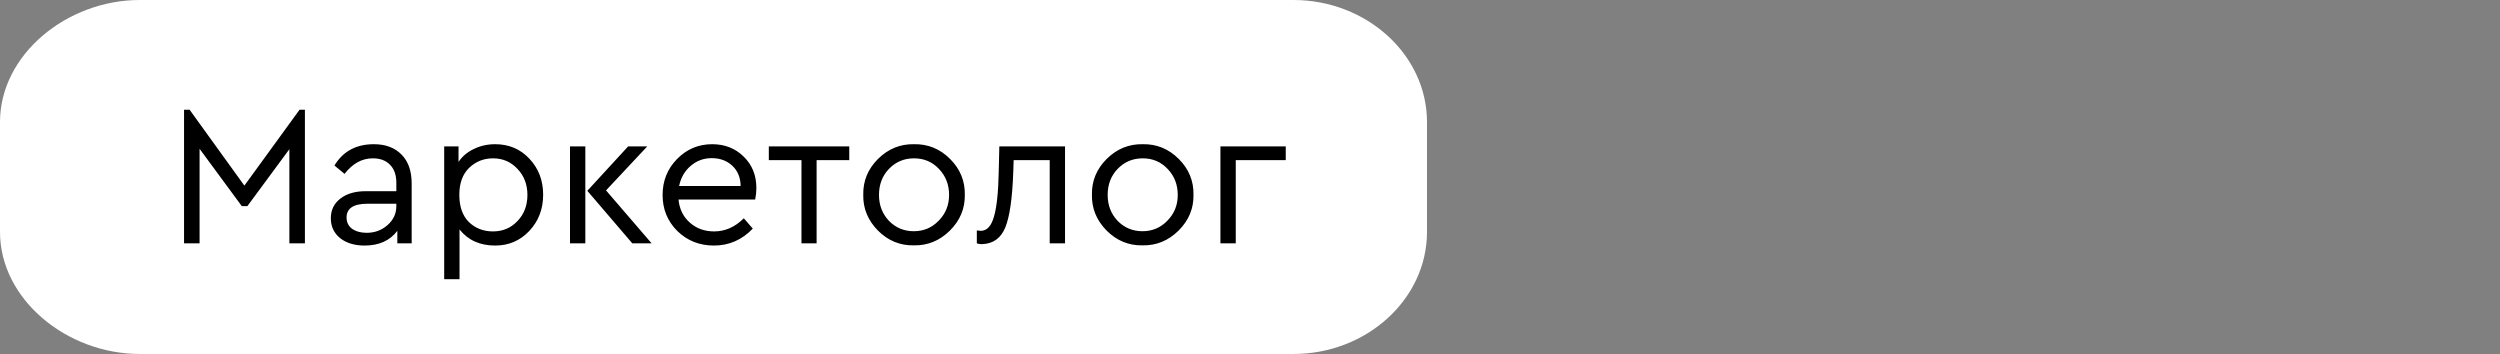
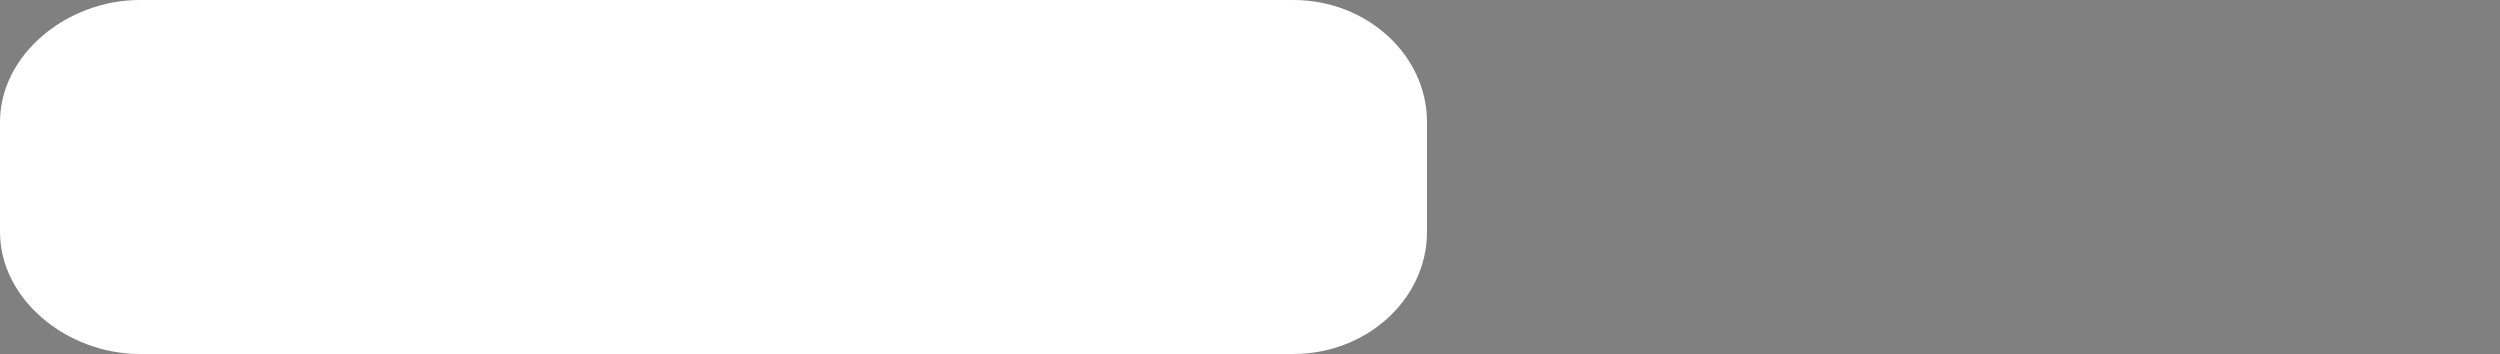
<svg xmlns="http://www.w3.org/2000/svg" width="226" height="32" viewBox="0 0 226 32" fill="none">
  <rect x="0" y="0" width="226" height="32" fill="#808080" stroke="none" />
  <path d="M116.932 0H12.639C6.042 0 0 4.94 0 11.034V20.965C0 27.06 6.042 32 12.639 32H116.932C123.529 32 129 27.06 129 20.965V11.034C129 4.94 123.529 0 116.932 0Z" fill="white" style="fill:white;fill-opacity:1;" />
-   <path d="M27.078 9.922H27.564V22H26.16V13.486L22.362 18.634H21.858L18.042 13.45V22H16.638V9.922H17.142L22.092 16.78L27.078 9.922ZM37.215 16.6V22H35.919V20.866C35.247 21.754 34.263 22.198 32.967 22.198C32.055 22.198 31.317 21.976 30.753 21.532C30.189 21.076 29.907 20.476 29.907 19.732C29.907 18.988 30.195 18.394 30.771 17.95C31.347 17.506 32.109 17.284 33.057 17.284H35.829V16.528C35.829 15.82 35.637 15.274 35.253 14.89C34.881 14.506 34.365 14.314 33.705 14.314C32.721 14.314 31.869 14.782 31.149 15.718L30.231 14.962C31.011 13.678 32.199 13.036 33.795 13.036C34.851 13.036 35.685 13.348 36.297 13.972C36.909 14.584 37.215 15.46 37.215 16.6ZM35.829 18.634V18.418H33.219C31.959 18.418 31.329 18.832 31.329 19.66C31.329 20.092 31.497 20.434 31.833 20.686C32.181 20.926 32.619 21.046 33.147 21.046C33.879 21.046 34.509 20.812 35.037 20.344C35.565 19.876 35.829 19.306 35.829 18.634ZM47.859 14.35C48.687 15.226 49.101 16.312 49.101 17.608C49.101 18.904 48.681 19.996 47.841 20.884C47.013 21.76 45.987 22.198 44.763 22.198C43.383 22.198 42.309 21.712 41.541 20.74V25.24H40.155V13.234H41.451V14.638C41.787 14.134 42.249 13.744 42.837 13.468C43.425 13.18 44.067 13.036 44.763 13.036C46.011 13.036 47.043 13.474 47.859 14.35ZM46.779 19.984C47.379 19.36 47.679 18.574 47.679 17.626C47.679 16.678 47.379 15.892 46.779 15.268C46.191 14.632 45.453 14.314 44.565 14.314C43.725 14.314 43.005 14.602 42.405 15.178C41.817 15.754 41.523 16.564 41.523 17.608C41.523 18.676 41.811 19.498 42.387 20.074C42.975 20.638 43.701 20.92 44.565 20.92C45.453 20.92 46.191 20.608 46.779 19.984ZM51.528 22V13.234H52.914V22H51.528ZM54.786 17.212L58.908 22H57.162L53.094 17.248L56.784 13.234H58.512L54.786 17.212ZM68.268 18.04H61.338C61.422 18.904 61.764 19.6 62.364 20.128C62.964 20.656 63.696 20.92 64.56 20.92C65.556 20.92 66.45 20.524 67.242 19.732L68.052 20.668C67.068 21.688 65.898 22.198 64.542 22.198C63.234 22.198 62.13 21.76 61.23 20.884C60.342 19.996 59.898 18.91 59.898 17.626C59.898 16.354 60.33 15.274 61.194 14.386C62.07 13.486 63.132 13.036 64.38 13.036C65.52 13.036 66.468 13.408 67.224 14.152C67.992 14.896 68.376 15.844 68.376 16.996C68.376 17.332 68.34 17.68 68.268 18.04ZM61.392 16.816H66.954C66.942 16.048 66.69 15.436 66.198 14.98C65.706 14.524 65.088 14.296 64.344 14.296C63.612 14.296 62.976 14.53 62.436 14.998C61.896 15.454 61.548 16.06 61.392 16.816ZM72.453 22V14.476H69.501V13.234H76.773V14.476H73.821V22H72.453ZM78.039 17.608C78.015 16.36 78.459 15.28 79.371 14.368C80.295 13.456 81.381 13.012 82.629 13.036C83.889 13.012 84.975 13.456 85.887 14.368C86.799 15.28 87.243 16.36 87.219 17.608C87.243 18.844 86.793 19.924 85.869 20.848C84.945 21.76 83.859 22.204 82.611 22.18C81.363 22.204 80.283 21.76 79.371 20.848C78.459 19.924 78.015 18.844 78.039 17.608ZM85.797 17.626C85.797 16.69 85.491 15.904 84.879 15.268C84.279 14.632 83.529 14.314 82.629 14.314C81.729 14.314 80.973 14.632 80.361 15.268C79.761 15.892 79.461 16.678 79.461 17.626C79.461 18.55 79.761 19.33 80.361 19.966C80.973 20.59 81.723 20.902 82.611 20.902C83.499 20.902 84.249 20.584 84.861 19.948C85.485 19.312 85.797 18.538 85.797 17.626ZM90.339 13.234H96.279V22H94.893V14.476H91.635L91.599 15.556C91.515 17.92 91.275 19.588 90.879 20.56C90.483 21.532 89.781 22.036 88.773 22.072C88.593 22.072 88.437 22.048 88.305 22V20.83C88.497 20.854 88.617 20.866 88.665 20.866C89.217 20.866 89.613 20.44 89.853 19.588C90.105 18.736 90.249 17.38 90.285 15.52L90.339 13.234ZM98.71 17.608C98.686 16.36 99.13 15.28 100.043 14.368C100.967 13.456 102.053 13.012 103.301 13.036C104.561 13.012 105.647 13.456 106.559 14.368C107.471 15.28 107.915 16.36 107.891 17.608C107.915 18.844 107.465 19.924 106.541 20.848C105.617 21.76 104.531 22.204 103.283 22.18C102.035 22.204 100.955 21.76 100.043 20.848C99.13 19.924 98.686 18.844 98.71 17.608ZM106.469 17.626C106.469 16.69 106.163 15.904 105.551 15.268C104.951 14.632 104.201 14.314 103.301 14.314C102.401 14.314 101.645 14.632 101.033 15.268C100.433 15.892 100.133 16.678 100.133 17.626C100.133 18.55 100.433 19.33 101.033 19.966C101.645 20.59 102.395 20.902 103.283 20.902C104.171 20.902 104.921 20.584 105.533 19.948C106.157 19.312 106.469 18.538 106.469 17.626ZM110.327 22V13.234H116.231V14.476H111.713V22H110.327Z" fill="#98A0A5" style="fill:#98A0A5;fill:color(display-p3 0.596 0.627 0.647);fill-opacity:1;" />
</svg>